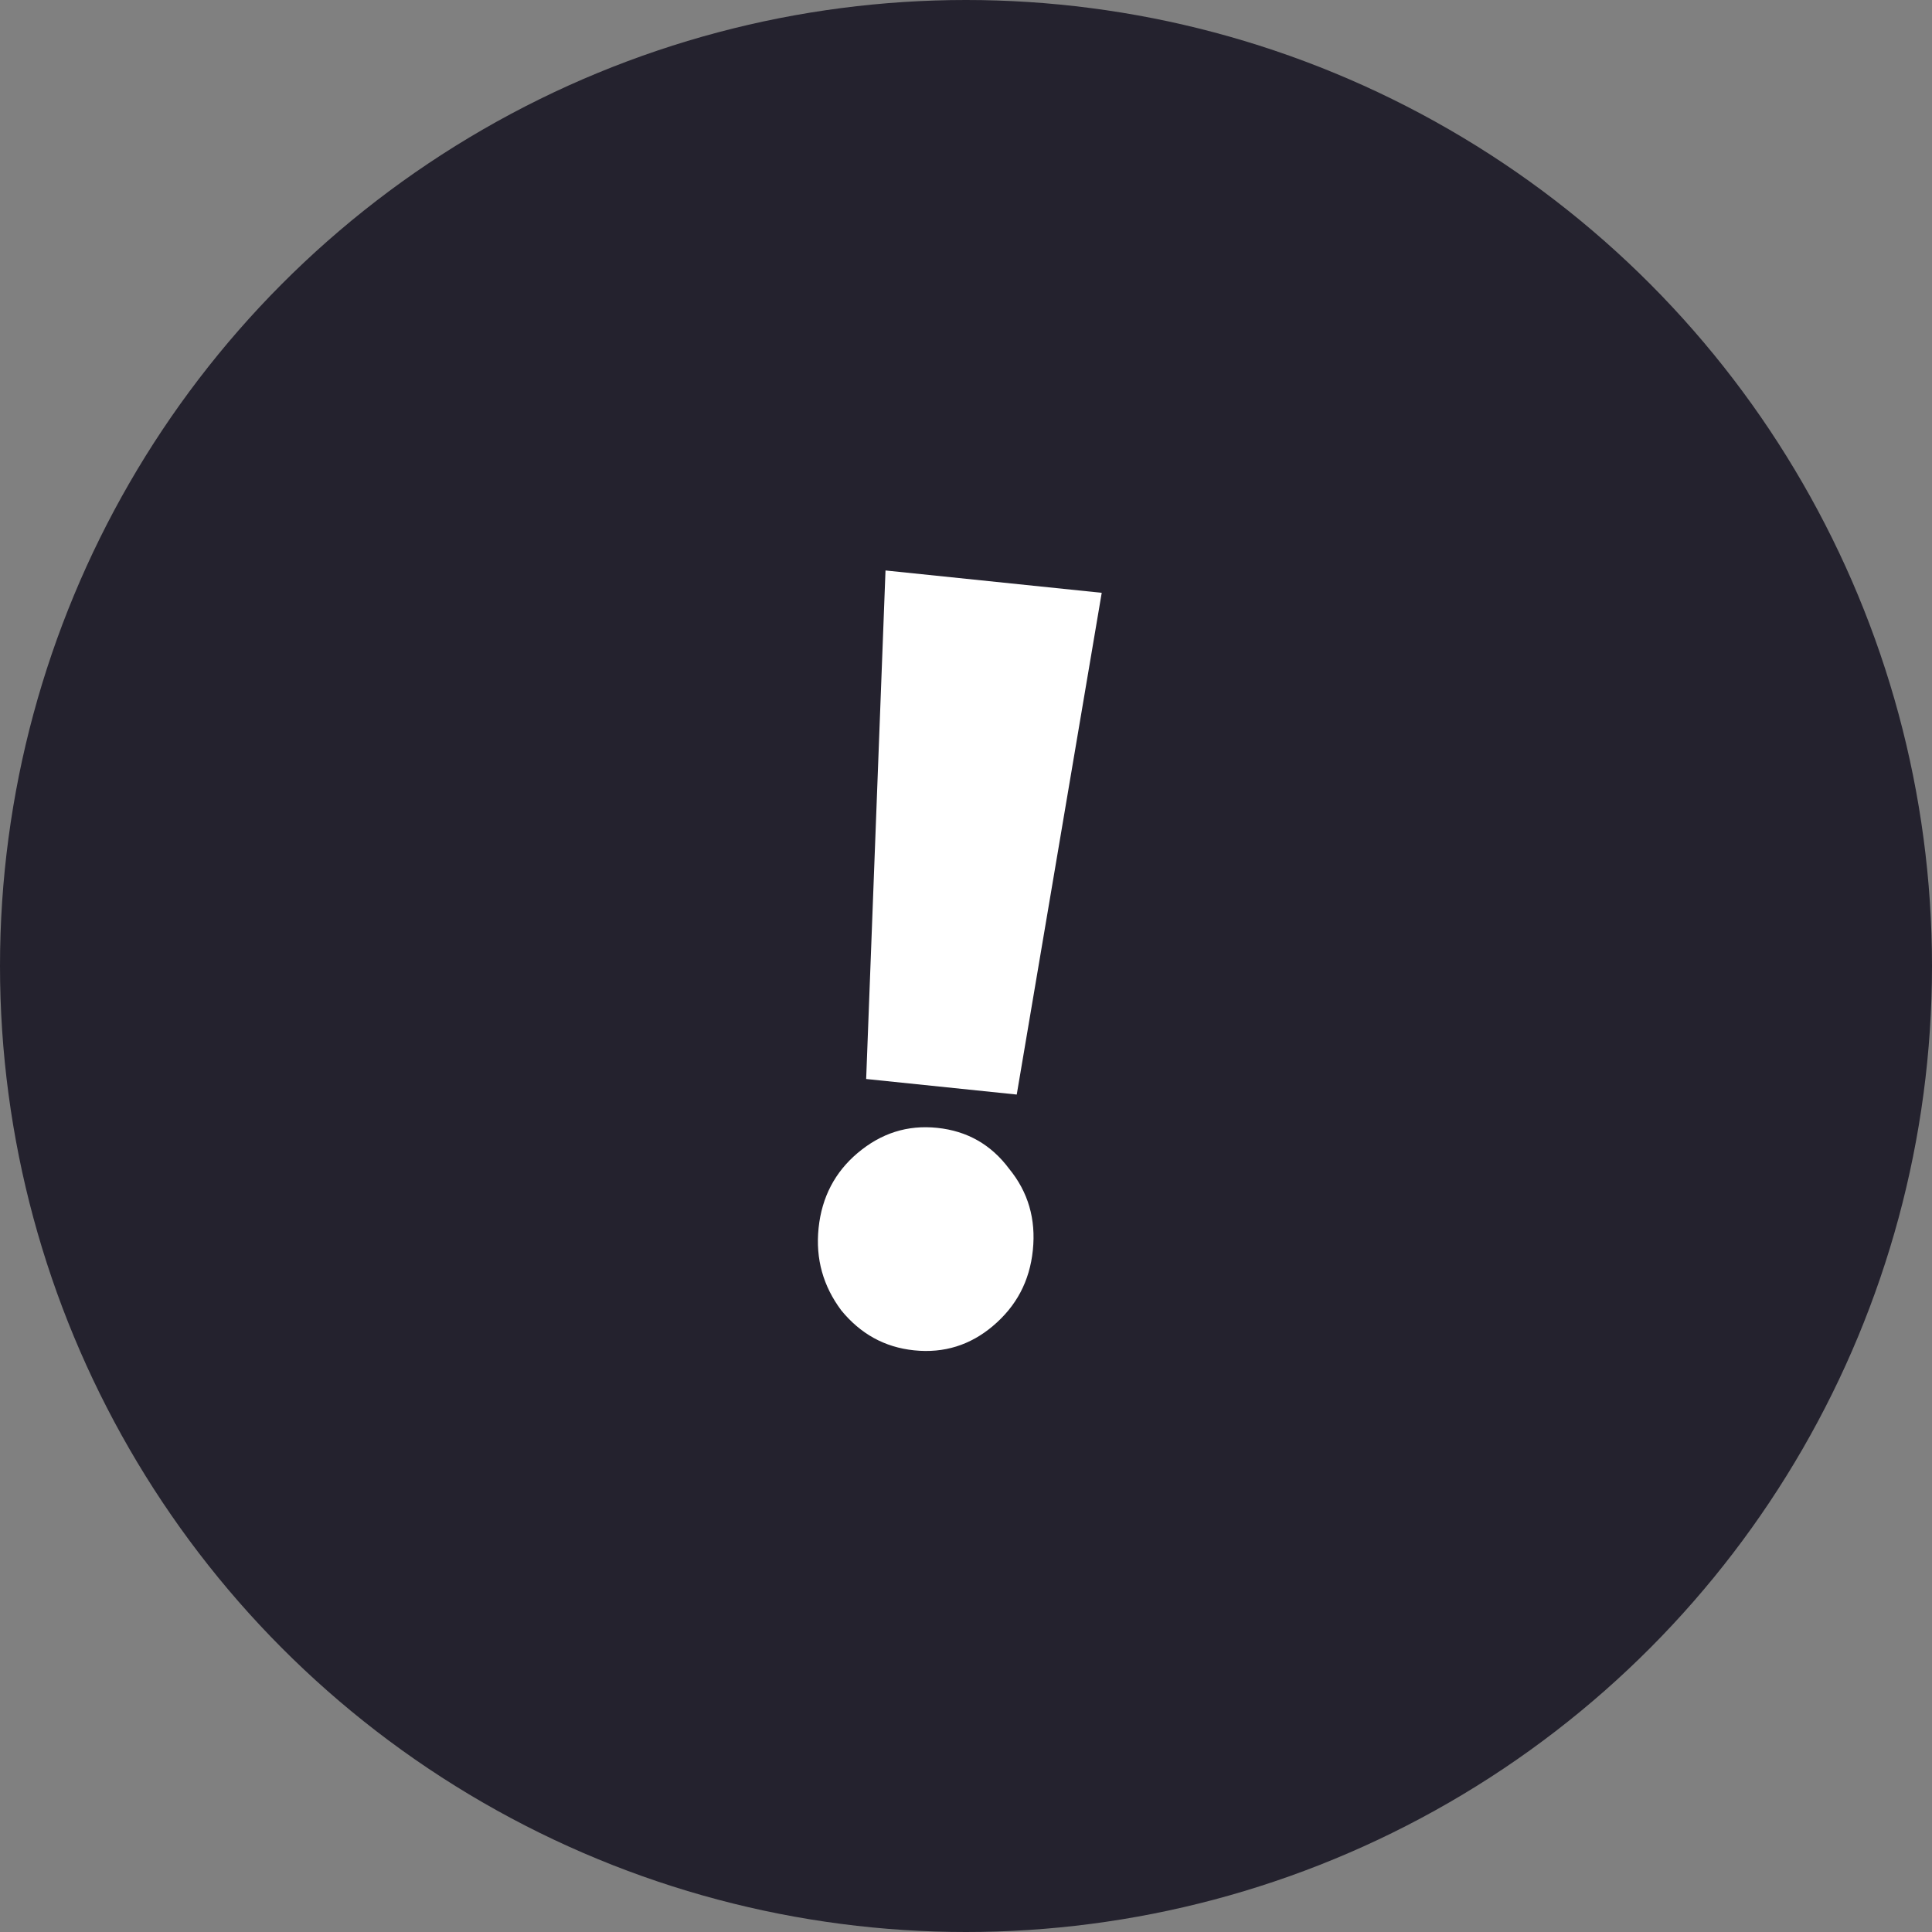
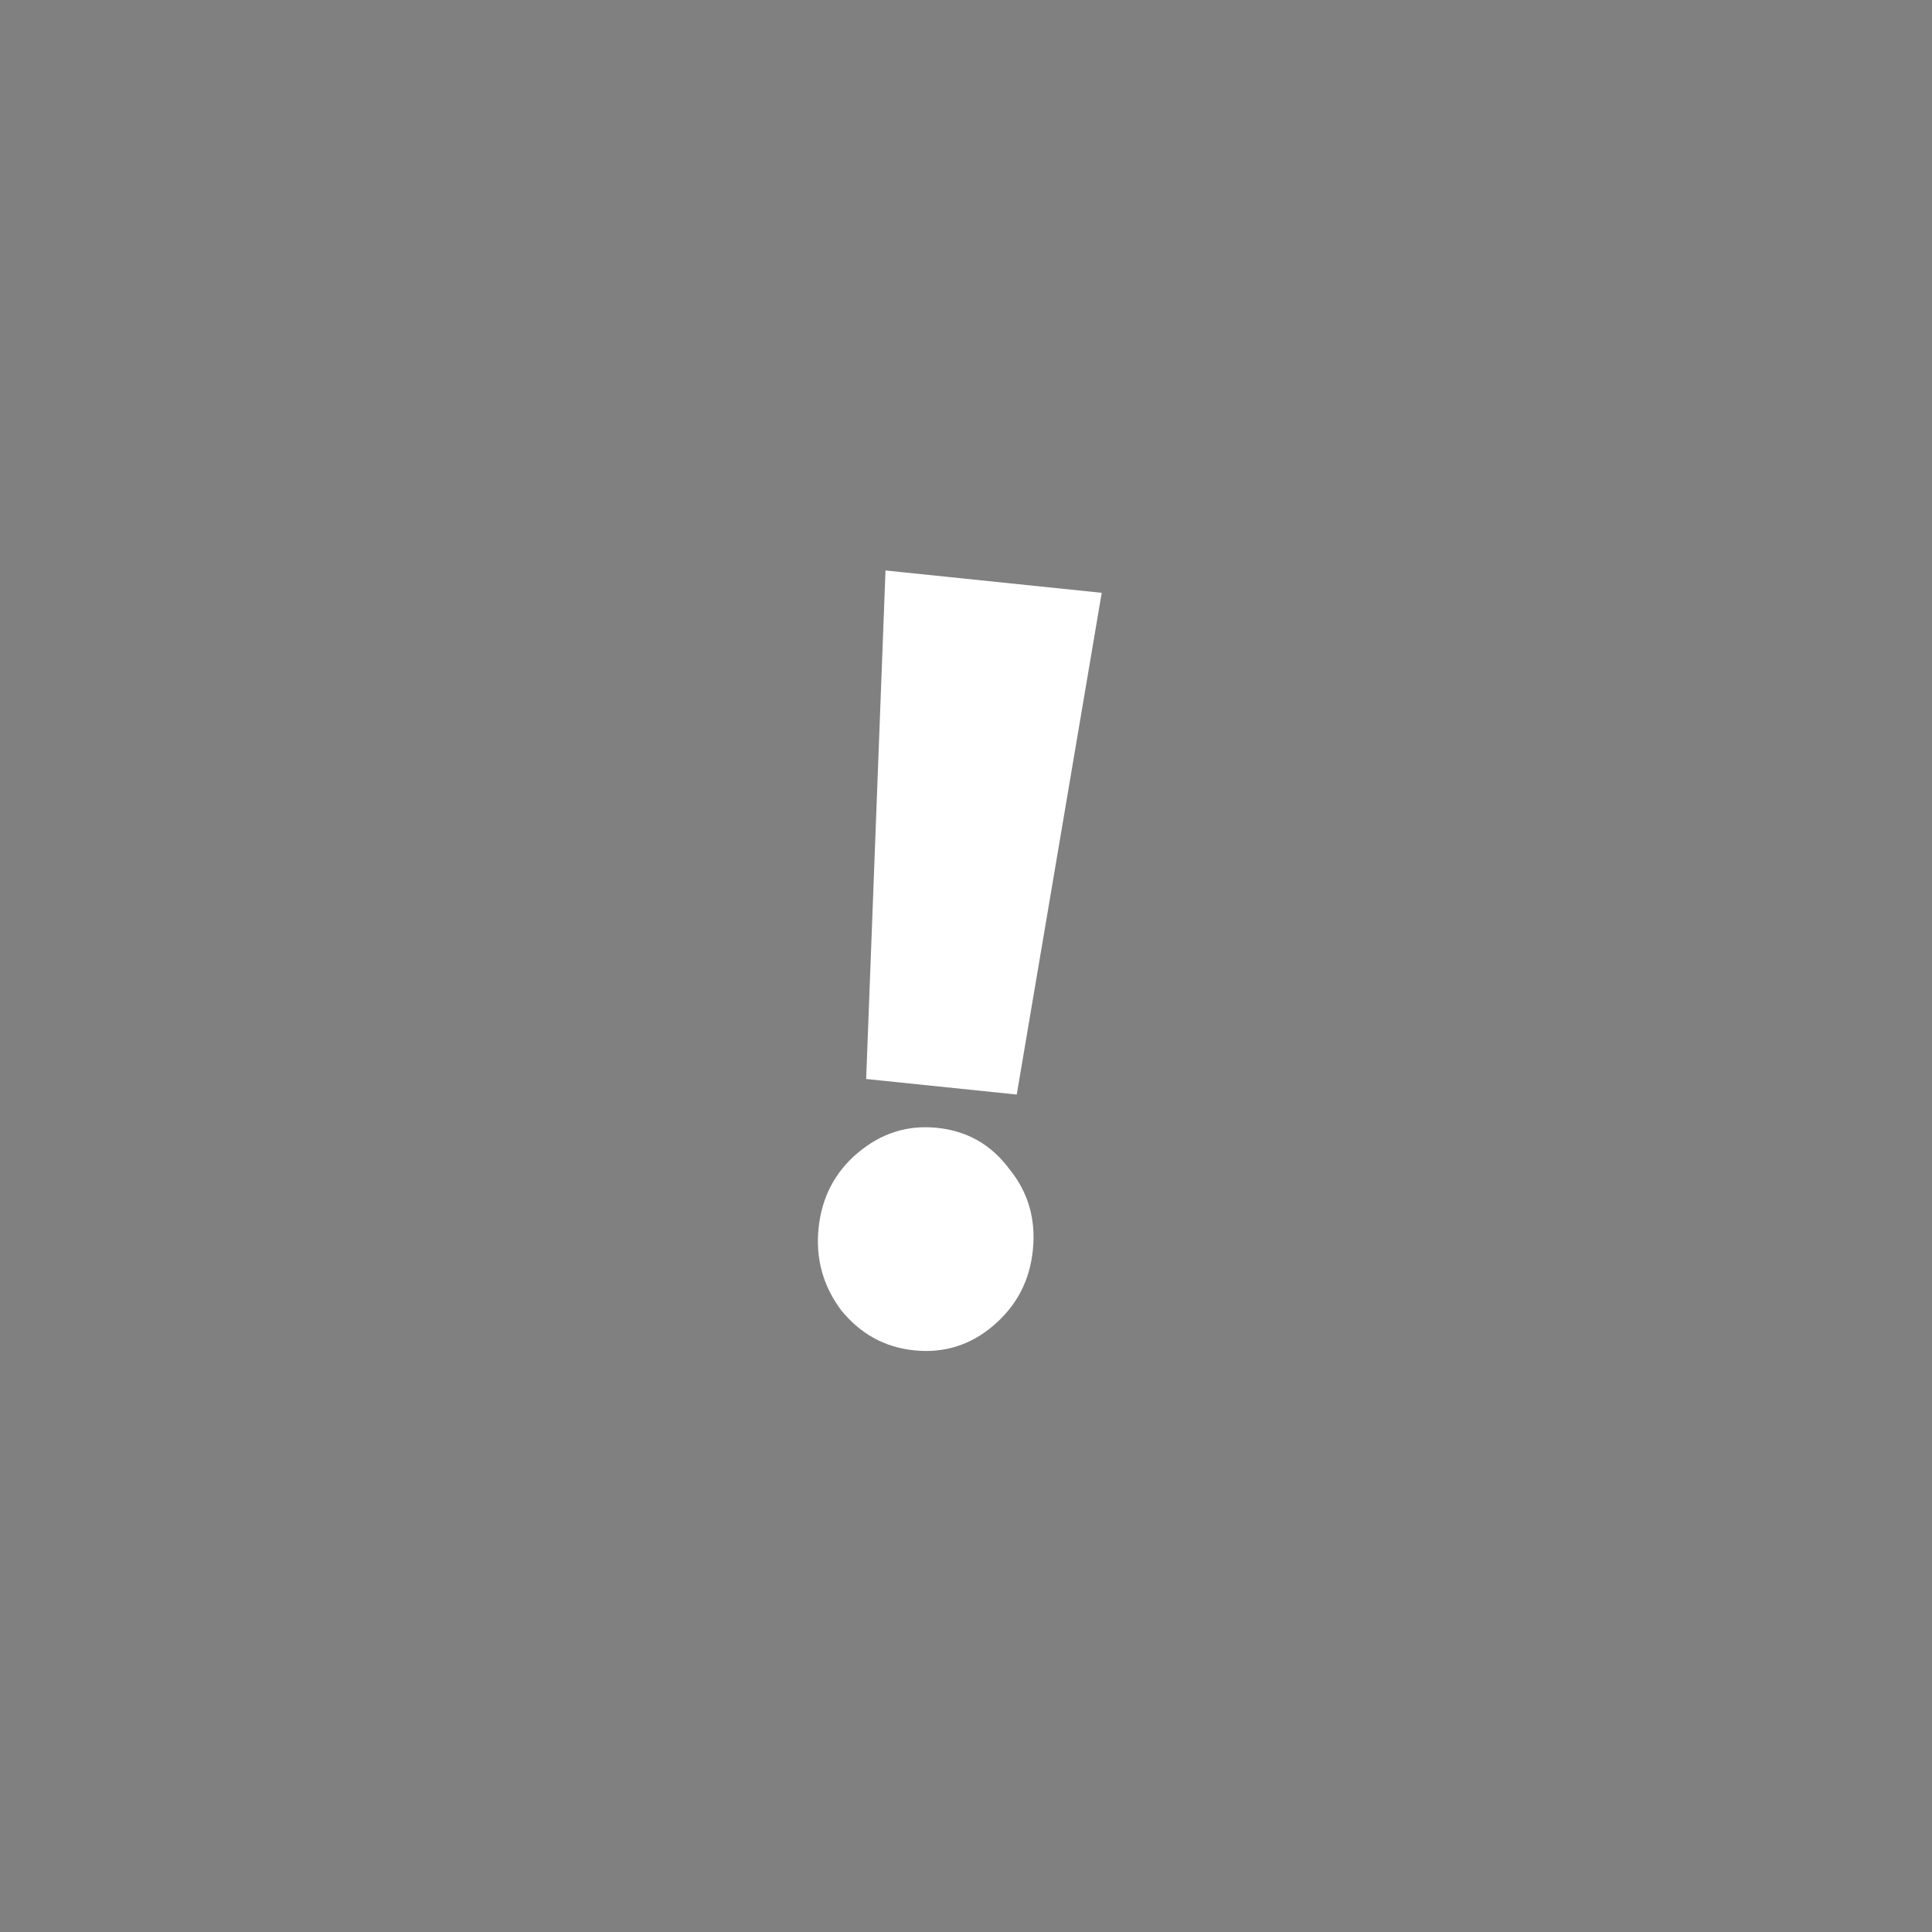
<svg xmlns="http://www.w3.org/2000/svg" width="80" height="80" viewBox="0 0 80 80" fill="none">
  <rect x="0" y="0" width="80" height="80" fill="#808080" stroke="none" />
-   <circle cx="40" cy="40" r="40" fill="#24222E" />
  <path d="M41.784 48.394C42.573 49.356 42.901 50.48 42.768 51.767C42.636 53.053 42.084 54.087 41.111 54.909C40.182 55.694 39.095 56.043 37.856 55.915C36.617 55.788 35.626 55.224 34.836 54.261C34.091 53.262 33.763 52.137 33.896 50.851C34.029 49.564 34.58 48.531 35.509 47.746C36.483 46.924 37.569 46.574 38.808 46.702C40.047 46.83 41.039 47.394 41.784 48.394ZM45.62 24.547L42.101 45.323L35.866 44.679L36.667 23.622L45.62 24.547Z" fill="white" />
</svg>